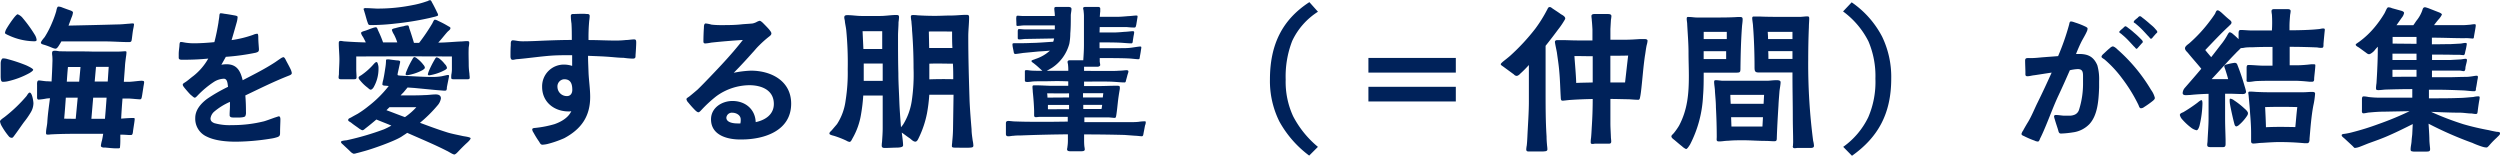
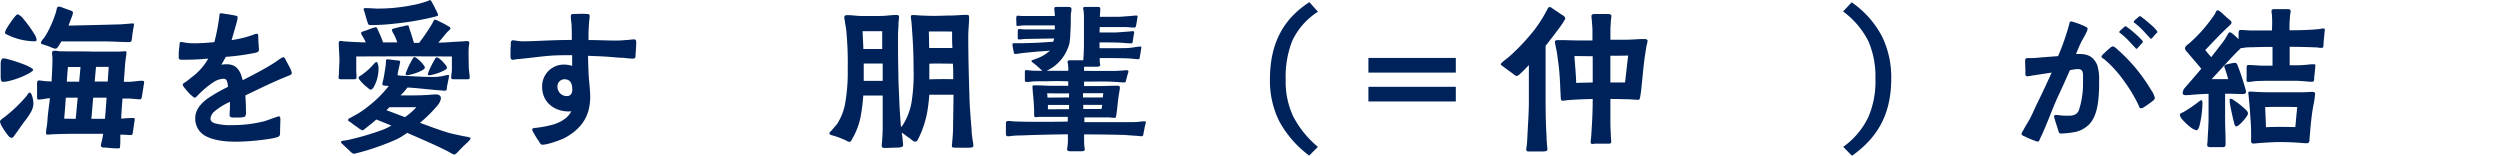
<svg xmlns="http://www.w3.org/2000/svg" viewBox="0 0 666.96 41.6">
  <defs>
    <style>.cls-1{fill:#00225a;}</style>
  </defs>
  <g id="レイヤー_2" data-name="レイヤー 2">
    <g id="layout">
      <path class="cls-1" d="M2.38,36.41A18.69,18.69,0,0,1,.53,33.76,3.89,3.89,0,0,1,0,32.4c0-.4,1-1,1.28-1.23a39.06,39.06,0,0,0,5.8-5.55c.18-.26.53-.92.84-.92.66,0,1,2.37,1,2.86A4.84,4.84,0,0,1,8.19,30a21.19,21.19,0,0,1-1.81,2.6C5.5,33.81,4.71,35,3.78,36.23c-.17.22-.35.53-.61.53A1,1,0,0,1,2.38,36.41ZM.18,20.56c0-1.06,0-2.51,0-3.61,0-.75.3-1.37.61-1.37A3.79,3.79,0,0,1,2,15.76a41.48,41.48,0,0,1,5,1.67c1.05.49,1.85.93,1.85,1.19s-.71.71-1,.88A22.06,22.06,0,0,1,2,21.7a6.69,6.69,0,0,1-1.23.13C.18,21.83.22,21,.18,20.56Zm2-11.18C2,9.29,1.32,9,1.32,8.8a3.25,3.25,0,0,1,.44-1.18A29,29,0,0,1,3.52,5c.53-.71,1-1.19,1.19-1.19A3.24,3.24,0,0,1,6.12,4.89a35.08,35.08,0,0,1,3.17,4.4,3.18,3.18,0,0,1,.48,1.36c0,.4-.53.36-.79.36A16.64,16.64,0,0,1,2.2,9.38Zm25.66,30c-.27,0-.93-.08-.93-.48a9.1,9.1,0,0,1,.31-1.5c.13-.57.22-1.14.31-1.71H22.71c-3.08,0-6.16,0-9.24.17a3.59,3.59,0,0,1-.75.05c-.4,0-.44-.13-.44-.49,0-1,.31-1.93.35-3,.13-2.06.44-4.13.7-6.2a7,7,0,0,0-1,.08,16.16,16.16,0,0,1-2,.27c-.49,0-.44-.49-.44-.88,0-1,0-2,0-2.95,0-.4-.09-1.28.49-1.28.39,0,1.62.22,2.11.22s.83.05,1.27.05c.09-1.68.18-3.39.22-5.07a10.79,10.79,0,0,0,0-1.27c0-.4-.09-.79-.09-1.19,0-.66.35-.66.88-.66a8.06,8.06,0,0,1,1,.13c2.95.09,5.85,0,8.76.09,1.71,0,3.43,0,5.19,0,.66,0,1.32,0,2,0s1.14-.08,1.71-.08c.27,0,.31.08.31.35a9.72,9.72,0,0,1-.13,1.14c-.09.75-.22,1.59-.26,2.34-.09,1.45-.22,2.86-.31,4.31.35,0,.83,0,1.58,0,1.06-.05,2.69-.31,3.3-.27.31.05.53,0,.53.44,0,.22-.13.79-.22,1.41l-.31,2c-.13.66-.13,1.14-.66,1.1-1-.05-2-.18-3-.22-.53,0-1.05,0-1.58,0-.14,1.76-.27,3.57-.36,5.37,1-.08,2.07-.17,3.13-.17.31,0,.48-.05.48.31s-.22,1.67-.39,2.81c-.09.44-.05,1.41-.53,1.41a5.23,5.23,0,0,1-.79,0c-.71-.05-1.41-.09-2.12-.09l0,1.72A17.59,17.59,0,0,1,32,39.4c-.09.18-.22.18-.88.18C30,39.58,29,39.44,27.86,39.35ZM13.55,12.59c-.61-.26-1.4-.53-1.71-.62s-.93-.22-.93-.57.75-1.19,1-1.5a24.56,24.56,0,0,0,1.94-3.74A27.1,27.1,0,0,0,15,3c.13-.66.27-1.24.57-1.24a2.61,2.61,0,0,1,1,.22c.79.31,1.93.71,2.2.8s.7.31.7.53a4.61,4.61,0,0,1-.4,1.4l-.79,2.12c4.32-.09,8.58-.18,12.9-.31,1,0,1.93-.09,2.94-.18.4,0,.8-.09,1.15-.09s.48,0,.48.31a10.75,10.75,0,0,1-.22,1.24c-.13.66-.26,1.89-.35,2.55s-.13.88-.79.88c-2.07,0-4.23-.18-6.29-.18H16.37c-.22.4-.48.84-.75,1.24-.13.22-.48.7-.79.7S14.08,12.81,13.55,12.59ZM20.2,31.7l.53-5.64c-1.06,0-2.12,0-3.17,0-.13,1.9-.27,3.79-.44,5.6Zm.92-9.91.36-3.92H18.13c-.13,1.28-.22,2.6-.31,3.92ZM28,31.7c.17-1.9.31-3.75.44-5.64H24.86l-.48,5.64Zm1-13.87-3.39,0-.35,3.92,3.48,0Z" />
      <path class="cls-1" d="M55.09,36.41a5.2,5.2,0,0,1-3-4.93c0-2.07,1.36-3.75,3.17-5.11a43.79,43.79,0,0,1,5.58-3.21c-.13-.75-.13-2.16-1.14-2.16a5.35,5.35,0,0,0-2.68.88,25.16,25.16,0,0,0-4.1,3.39c-.22.22-.66.75-.92.79s-.7-.44-1-.66-1.14-1.19-1.72-1.89c-.26-.35-.52-.62-.52-.93s.39-.44,1-.88,1.23-1,1.8-1.41a15.73,15.73,0,0,0,4-4.66c-2.2.22-4.44.31-6.64.31-.49,0-1.24.08-1.24-.53v-1c0-.75.14-1.59.18-2.07s0-1.14.4-1.14,1,.17,1.49.22a15.29,15.29,0,0,0,1.94.13c1.72,0,3.78-.13,5.5-.31.48-1.81.79-3.43,1.1-5.28,0-.22.18-1.1.22-1.63s.09-.79.4-.79a5.82,5.82,0,0,1,.92.13c.79.09,2,.31,2.73.44.48.09.83.17.83.44A6.39,6.39,0,0,1,63.14,6C62.7,7.57,62,10,61.78,10.7a29.36,29.36,0,0,0,5.76-1.41A3,3,0,0,1,68.64,9c.27,0,.27.75.27,1.06,0,1.14.17,2.68.17,3.12,0,.62-.3.71-.83.88a59.87,59.87,0,0,1-8,1.1l-1.19,2.12a7.08,7.08,0,0,1,1.37-.14c2.81,0,3.74,1.85,4.31,4.27,2.86-1.49,5.9-3,8.63-4.79.22-.14.83-.58,1.36-.93a2.55,2.55,0,0,1,.84-.44c.35,0,.61.62.74.88.22.44.75,1.37,1.15,2.2a3.9,3.9,0,0,1,.39,1.15c0,.44-.57.61-.92.75-3.92,1.54-7.7,3.43-11.48,5.23.13,1.5.17,3,.17,4.49A2,2,0,0,1,65.43,31c-.39.48-2.51.35-3.17.35-.48,0-1-.05-1-.66,0-.84.09-1.68.09-2.51v-1a16.78,16.78,0,0,0-4.14,2.55,2.91,2.91,0,0,0-1.05,1.85c0,.7.39,1,1,1.27a15.13,15.13,0,0,0,4.71.53,34.72,34.72,0,0,0,8.49-1c.4-.09,1.85-.62,2.9-1,.58-.18,1.06-.35,1.1-.35.53,0,.44.83.44,1.18s-.08,2-.08,3c0,.75,0,1.05-.58,1.32a9.49,9.49,0,0,1-1.8.44,61.5,61.5,0,0,1-9.24.83C60.63,37.81,57.42,37.59,55.09,36.41Z" />
      <path class="cls-1" d="M90.33,20.69a6.15,6.15,0,0,1,.09-.84c0-1.32.13-2.64.13-4s-.17-2.9-.17-4.31c0-.4.08-.62.48-.62s.79.13,1.19.13c1.85.14,3.7.22,5.54.27-.22-.49-.44-.88-.74-1.46a2.82,2.82,0,0,1-.53-1.05c0-.27.53-.44.83-.53.71-.18,1.41-.53,2.12-.75a4.18,4.18,0,0,1,1-.26c.35,0,.48.61.61.88a30.43,30.43,0,0,1,1.32,3.17l3.79,0a13.65,13.65,0,0,0-.88-2.11A4.41,4.41,0,0,1,104.55,8c0-.31.66-.44.88-.48A19.15,19.15,0,0,1,107.67,7a3.31,3.31,0,0,1,1.1-.22c.31,0,.35.52.44.83.4,1.1.92,2.82,1.23,3.83h1.37a50.45,50.45,0,0,0,3.52-5.19c.17-.31.39-.93.66-1a2.07,2.07,0,0,1,.88.31,24.85,24.85,0,0,1,2.46,1.27c.49.31.84.4.84.66,0,.44-.44.62-.88,1.1-.88,1-1.54,1.9-2.38,2.78,2,0,4-.22,6.07-.31.49,0,1-.09,1.5-.09s.71,0,.71.49a9.09,9.09,0,0,1-.14,1.14c-.09,1.58,0,3.21,0,4.84a17.32,17.32,0,0,0,.18,2.16c0,.31.08.84.08,1.06,0,.39-.13.48-.57.48h-3.78c-.4,0-.58-.09-.58-.4s0-.74.09-1.14a8.07,8.07,0,0,0,.09-1.45c0-1,0-2.07,0-3.08-8.49-.05-17-.05-25.52,0v3.43c0,.7.08,1.41.08,2.11,0,.49-.3.53-.7.53H90.86C90.55,21.13,90.33,21,90.33,20.69Zm30.15,20.25c-.49-.26-1.06-.62-1.28-.7-3.08-1.59-7-3.22-10.56-4.8-.49.35-1,.66-1.5,1-1.89,1.23-7.92,3.34-10.08,3.91-.35.09-1.4.4-2,.53a1.93,1.93,0,0,1-.74.13,2.34,2.34,0,0,1-.84-.57c-.66-.66-1.45-1.36-1.67-1.58-.44-.44-.84-.66-.84-1s1.23-.4,1.5-.44a72.25,72.25,0,0,0,9.94-2.91,20.07,20.07,0,0,0,2-1c-1.32-.57-2.51-1-4-1.63-.92.79-1.89,1.59-2.86,2.33-.22.18-.57.53-.83.53s-.53-.22-.84-.39c-.75-.58-1.36-.93-2.16-1.59-.48-.35-.88-.44-.83-.79s.31-.4.75-.62c.66-.39,1.58-.88,1.8-1a26.46,26.46,0,0,0,2.82-2,30.36,30.36,0,0,0,5.45-5.41l-1-.09c-.22,0-.7-.05-.7-.35a5.66,5.66,0,0,1,.22-1.15c.26-1.14.39-2.11.57-3.26a12.74,12.74,0,0,0,.18-1.85c0-.17,0-.39.26-.39a3.44,3.44,0,0,1,.62,0c.52.09,1.32.18,2.11.27.22,0,.79,0,.79.39a6.29,6.29,0,0,1-.13.66l-.44,2a5.39,5.39,0,0,0-.13.75c0,.26.61.22.83.26l2.42.13c2,.09,4,.22,6,.22a15.15,15.15,0,0,0,2.42-.17c.75-.14,1.54-.36,1.8-.36s.27.18.27.31-.44,2.2-.58,3c0,.22,0,.66-.22.83a1.55,1.55,0,0,1-.52.05L116.08,24l-5.5-.53-1.85-.13-1.06,1.28c-.26.26-.53.53-.79.83H109c1.55,0,2.91,0,4.27-.08,1,0,2-.18,3-.18.66,0,1.36.22,1.36,1.06a3.7,3.7,0,0,1-.92,1.89,35.72,35.72,0,0,1-4.67,4.62c2.51.93,4.62,1.72,7,2.47,1.28.44,3.26.79,4.36,1.05.35.09,2.15.27,2.15.62s-.87,1.14-1.23,1.45c-.7.66-1.36,1.32-2,2-.35.36-.71.8-1.15.88A3.9,3.9,0,0,1,120.48,40.94ZM98,23.33a10.78,10.78,0,0,1-1.8-1.72c-.31-.39-.53-.57-.53-.88s.48-.52.7-.66A17.72,17.72,0,0,0,99.79,17c.22-.22.44-.44.66-.44s.31.31.4.66a3,3,0,0,1,.13,1,9.9,9.9,0,0,1-1.27,5c-.14.26-.49.7-.8.7S98.39,23.64,98,23.33Zm.4-16.73c-.18-.13-.22-.31-.36-.7-.26-.71-.53-1.85-.79-2.64-.13-.49-.26-.79-.26-.88s.26-.22.44-.22c1,0,2,.09,3.08.13a47,47,0,0,0,9.59-.93,23.78,23.78,0,0,0,3.74-1c.22,0,.57-.31.88-.31s.44.44.62.75.88,1.63,1.27,2.51a1.74,1.74,0,0,1,.27.7c0,.22-.4.31-.84.44l-1.45.35a77.72,77.72,0,0,1-9.24,1.5A56.24,56.24,0,0,1,99,6.69C98.87,6.69,98.47,6.69,98.39,6.6Zm12.71,22c-2.42,0-4.66,0-7.21,0l-.8.8c1.68.61,3.08,1.18,4.93,1.85A16.7,16.7,0,0,0,111.1,28.57Zm-2.9-8.8a3,3,0,0,1,.22-.75A22.83,22.83,0,0,1,110,15.85c.09-.18.31-.62.58-.62a1.4,1.4,0,0,1,.66.35A8.42,8.42,0,0,1,113,17.34a1.32,1.32,0,0,1,.35.71c0,.22-.26.44-.7.7a12.88,12.88,0,0,1-4,1.32C108.46,20.07,108.2,20,108.2,19.77Zm5.94,0a5.45,5.45,0,0,1,.26-.84A25.52,25.52,0,0,1,115.9,16c.09-.17.35-.7.62-.7a2,2,0,0,1,.83.44,7.75,7.75,0,0,1,1.32,1.36,1.75,1.75,0,0,1,.57,1c.05.17-.22.39-.52.57a13,13,0,0,1-4.1,1.41C114.4,20.12,114.14,20.07,114.14,19.81Z" />
      <path class="cls-1" d="M143.84,37.81a23.43,23.43,0,0,1-1.5-2.42,1.81,1.81,0,0,1-.35-.83c0-.4.48-.4.84-.44a28.27,28.27,0,0,0,5.1-1c1.76-.61,3.7-1.71,4.49-3.47a2.16,2.16,0,0,1-.71.08c-3.87,0-7.08-2.5-7.08-6.55a5.79,5.79,0,0,1,5.85-5.95,7.18,7.18,0,0,1,2.16.35l0-2.86c-1.89,0-3.78,0-5.67.13-3,.23-5.94.67-8.89.93-.49,0-.88.18-1.32.18s-.57-.44-.57-.93c0-1,0-2,.08-3,0-.49-.08-1.28.58-1.28a9.41,9.41,0,0,1,1,.13,10,10,0,0,0,1.63.14c2.16,0,4.49-.14,6.65-.22s4.26-.14,6.42-.14c0-1.45,0-2.95-.09-4.4a14.74,14.74,0,0,1-.17-2c0-.58.48-.53,1-.53.26,0,1.14-.05,2-.05a8.18,8.18,0,0,1,1.15.05c.48,0,.88,0,.88.57a12.59,12.59,0,0,1-.13,1.28,48.29,48.29,0,0,0-.18,5.1c2.42,0,4.88.14,7.3.14a25.94,25.94,0,0,0,2.64-.14c.75,0,1.5-.17,2.25-.17.53,0,.53.39.53,1,0,.39-.09,2.15-.18,3.21,0,.62,0,.92-.79.92a22,22,0,0,1-2.42-.22c-1.15,0-2.25-.13-3.39-.22-2-.17-4-.22-6.07-.31,0,1.5.09,3,.13,4.41.09,2.2.44,4.36.44,6.56,0,5.15-2.33,8.54-6.91,11A28,28,0,0,1,146,38.43a8.43,8.43,0,0,1-1.28.18C144.23,38.61,144.06,38.17,143.84,37.81ZM152.68,24c0-1.5-.35-2.86-2.15-2.86a1.91,1.91,0,0,0-1.81,2.07,2.49,2.49,0,0,0,2.64,2.42C152.29,25.58,152.68,24.78,152.68,24Z" />
-       <path class="cls-1" d="M189.69,31.83c0-3.08,2.9-4.89,5.72-4.89,3.38,0,6.07,2.16,6.2,5.64,2.51-.53,4.84-2,4.84-4.85,0-3.74-3.34-5-6.55-5a15.23,15.23,0,0,0-8.81,2.95,34.23,34.23,0,0,0-3.87,3.56c-.22.22-.61.71-.88.71s-.53-.22-.83-.49a24.48,24.48,0,0,1-1.85-2.06,1.78,1.78,0,0,1-.53-.93c0-.31.53-.53.79-.75.88-.7,1.85-1.54,2.16-1.8,1.1-1.06,2.15-2.16,3.21-3.26,3.08-3.21,6.12-6.43,8.89-10-2.91.18-5.55.4-8.45.71a10.91,10.91,0,0,1-1.58.22c-.36,0-.49-.18-.49-.53,0-.93.05-2.64.13-3.61,0-.4,0-1.19.49-1.19a8.57,8.57,0,0,1,1.54.31,21.56,21.56,0,0,0,2.37.13c1.94,0,3.88,0,5.77-.22.92-.09,2.07-.13,2.82-.22a4.23,4.23,0,0,0,1-.35,3.08,3.08,0,0,1,.88-.36c.22,0,.49.22.84.53.48.49,1.19,1.19,1.72,1.81.22.31.61.7.57,1.1s-.53.7-.75.88a28.59,28.59,0,0,0-2.46,2.2,16,16,0,0,0-1.19,1.28c-1.85,2.07-3.43,3.83-5.64,6.07a27.05,27.05,0,0,1,4.58-.57c5.41,0,10.74,2.73,10.74,8.8,0,7.22-7.13,9.56-13.25,9.56C194.26,37.29,189.69,36.19,189.69,31.83Zm7.83,1.1a4.22,4.22,0,0,0,.09-1.06c0-1.19-1.23-1.8-2.25-1.8a1.47,1.47,0,0,0-1.58,1.32c0,1.32,1.93,1.54,2.95,1.54Z" />
      <path class="cls-1" d="M235.23,38.87a8,8,0,0,1,.08-1c.09-1.28.18-2.51.18-3.74,0-2.07,0-4.14,0-6.25V25.49h-5.19a44.08,44.08,0,0,1-.57,4.89,18.9,18.9,0,0,1-2.33,6.6c-.14.26-.4.88-.75.88a2.42,2.42,0,0,1-.88-.35,25.64,25.64,0,0,0-3.3-1.28c-.53-.13-1.19-.31-1.19-.57,0-.44.31-.53.7-1l1.32-1.55a15,15,0,0,0,2.29-6.25,47.17,47.17,0,0,0,.57-8.41A90.59,90.59,0,0,0,225.76,8c-.08-.75-.26-1.45-.35-2.2,0-.4-.17-.75-.17-1.14,0-.58.39-.62.88-.62,1.23,0,2.46.22,3.69.22h5.06c1.41,0,2.82-.26,4.18-.26.49,0,.8,0,.8.57a13.65,13.65,0,0,1-.14,1.36c0,1.19-.13,2.42-.13,3.66,0,3.3,0,6.6.09,10,0,2.5.18,5,.26,7.57.09,2.24.27,4.53.44,6.78a8.4,8.4,0,0,0,.62-.8A16.7,16.7,0,0,0,243.23,27a47.56,47.56,0,0,0,.49-8.85c0-3.39-.13-6.73-.4-10.08,0-.79-.13-1.58-.17-2.38A10.13,10.13,0,0,1,243,4.49c0-.48.31-.48.71-.48a11.11,11.11,0,0,1,1.14.08c1.54.09,3,.14,4.58.14,1.71,0,2.64-.09,4.35-.09,1.32,0,2.69-.18,4.05-.18.53,0,.71.09.71.66,0,1.72-.22,3.39-.22,5.11,0,5.85.17,11.44.35,17.26.13,2.64.31,4.88.53,7.52,0,1,.17,2,.3,3a7.37,7.37,0,0,1,.18,1.32c0,.48-.31.53-1.1.57-1.14.05-2.6,0-3,0-1.32,0-1.63,0-1.63-.44s.09-.83.09-1.19a38.45,38.45,0,0,0,.22-3.87l.13-8.63c-2.25,0-4.27,0-6.47,0a42.4,42.4,0,0,1-.62,5,26.61,26.61,0,0,1-2.11,6.34c-.22.44-.48,1.18-1,1.18s-1-.52-1.45-.88c-.75-.48-1.37-1-2.16-1.54.13,1.1.35,2.56.35,3.39,0,.57-1,.57-1.41.62-1.1,0-2.33.09-3.43.09C235.58,39.49,235.23,39.35,235.23,38.87Zm.13-25.8V8.32c-1.1,0-4.14,0-5.24,0l.22,4.75Zm.13,8.5,0-4.62h-5.06c0,1.36,0,3.3,0,4.62ZM254,8.41c-2.2,0-4.13-.05-6.2,0l.09,4.4,6.2,0C254,11.45,254,9.82,254,8.41Zm.31,12.72c0-1.41,0-2.77-.09-4.14-2.2,0-4.13-.09-6.29,0,0,1.36,0,2.82,0,4.18C250.1,21.09,252.08,21.09,254.28,21.13Z" />
      <path class="cls-1" d="M284.68,39.84c0-.22.09-.44.09-.66a11.07,11.07,0,0,0,.13-1.72V35.83c-4.22.05-8.45.14-12.63.31-.61,0-1.27,0-1.89.09-.44,0-.92.13-1.36.13s-.66-.17-.66-.61c0-.75,0-2.16,0-2.87,0-.35.13-.61.66-.61s1.23.13,1.85.13c3.3.13,6.56.09,9.86.09l4.13-.05V31.17h-4.27c-1.05,0-2.06,0-3.12,0-.35,0-.75.09-1.1.09s-.44-.13-.48-.44V29.58c-.05-1.67-.18-3.39-.36-5.06,0-.44-.08-.88-.08-1.32s.13-.44.74-.44c1.37,0,2.64.09,4,.13,1.63,0,3.22,0,4.8,0l0-1.19c-1.4-.05-2.42-.09-4.44-.05-1.41.05-2.86,0-4.27.05-.92,0-1.45.17-2.15.17-.49,0-.71-.08-.71-.39V19.15c0-.35,0-.44.53-.44.31,0,1,.13,1.28.13.92.05,1.89.05,2.86.05-.71-.62-1.32-1.24-2.07-1.81-.22-.22-.84-.53-.84-.79s.53-.31,1.1-.57a10.51,10.51,0,0,0,3.83-2.21c-.88.09-2.11.18-3,.22l-4.18.4c-.58.09-1.76.27-2.07.27s-.4-.31-.44-.67l-.22-1.1a4.76,4.76,0,0,1-.09-.7c0-.4.09-.4.66-.4,1.32,0,3.12,0,4.49-.08,1.63,0,3.87-.22,5.72-.31a4,4,0,0,0,.22-.88l-7.57.13c-.53,0-1.1.13-1.63.13s-.48-.26-.48-.53V8.45c0-.31,0-.7.35-.7s1.06.09,1.54.09h8c0-.4,0-.75,0-1.06-2.73,0-5.46,0-8.19,0-.52,0-1.32.14-1.8.14-.31,0-.26-.31-.26-.58s-.05-.92-.05-1.49c.05-.31,0-.66.35-.66s1,.08,1.41.08h8.54l0-.08c0-.71-.14-1.37-.14-1.9,0-.26.09-.44.53-.44,1.06,0,2.11,0,3.21,0,.44,0,.84.13.84.53,0,.61-.18,1.19-.18,1.8,0,1.59,0,3.17-.13,4.71a15.38,15.38,0,0,1-.26,2.78,11.17,11.17,0,0,1-4.62,6.42c-.22.13-.88.53-1.41.8H285a12.2,12.2,0,0,0-.09-1.81c-.09-.35-.17-.66,0-.84s.49-.17.88-.17H289c.09-1.32.18-2.69.18-4.05,0-1.68,0-3.35,0-5.06,0-1,0-1.68,0-2.73,0-.4-.05-.84-.09-1.24,0-.22-.13-.61-.13-.79,0-.35.48-.35.61-.35H293c.31,0,.53.17.53.44l0,.79c-.08.62-.08.93-.13,1.41h4.45c1,0,2.06-.09,3.08-.18.52,0,1.8-.17,2.2-.17s.35.17.35.31-.09.57-.13.88l-.22,1.32c-.13.48-.13.7-.53.7a19.61,19.61,0,0,1-2-.13c-1.71,0-5.23,0-7.21,0l-.05,1.45h3.57c1.05,0,2.11-.09,3.12-.18.53,0,1.81-.17,2.16-.17s.39.17.39.3a5.56,5.56,0,0,1-.13.84c-.08.44-.17,1.06-.22,1.37s0,.74-.44.74-1.54-.08-2.15-.13c-1.59-.13-4.58-.13-6.3-.13v1.54h5.5c1,0,2.07,0,3-.13s2-.31,2.33-.31.31.13.31.31-.09.57-.13.92c-.09.66-.18,1-.26,1.54s-.09.62-.44.62-1.46-.13-2.07-.18c-1.81-.13-5.94-.13-8.19-.13,0,.35,0,.71,0,1a7.54,7.54,0,0,1,.13.84c0,.31-.44.48-.71.48-1,0-2.55,0-3.6,0v1.1c2.86,0,5.76.05,8.62,0,.53-.05,1.06-.05,1.58-.09s.75-.09,1.1-.09.53.09.53.35-.22.71-.35,1.32l-.26.93c-.14.48-.05.7-.62.66-.84,0-2.73-.22-4.14-.22-1.58-.05-4.26,0-6.46,0v1.19h3.87c1.58,0,3.21-.09,4.79-.09.53,0,.88,0,.88.4l0,.44c-.22,1.27-.4,2.42-.53,3.61s-.22,2.15-.39,3.25c-.09.58-.14.88-.44.88s-1.37-.13-1.68-.13c-1.23,0-2.46,0-3.69,0h-2.73v1.27H301c.88,0,1.81,0,2.69-.08a11.58,11.58,0,0,1,1.36-.14c.36,0,.62-.08.62.22a2.1,2.1,0,0,1-.18.84c-.08.35-.22,1.19-.39,2-.09.57-.13.92-.49.92s-1.23-.13-1.67-.13L300,36c-3.56-.09-7.17-.14-10.78-.14v1.24c0,.66,0,1.36.09,2.07a4.06,4.06,0,0,1,.09.7c0,.48-.62.48-1,.48-.83,0-1.71,0-2.59,0C285.34,40.37,284.68,40.37,284.68,39.84ZM285.21,26v-1.1c-2.07.05-4,0-5.85,0a9.43,9.43,0,0,1,.09,1.14Zm0,3.13V28h-5.63a10.58,10.58,0,0,0,0,1.15Zm9-3.13.13-1.14c-1.71,0-3.52,0-5.41,0V26Zm-.35,3.08a8.71,8.71,0,0,0,.18-1.1H289v1.1Z" />
      <path class="cls-1" d="M341.31,32.4a24.19,24.19,0,0,1-2.51-11.18c0-9.29,3.26-15.94,10.52-20.65l2.29,2.56a18.56,18.56,0,0,0-6.87,7.79A26.12,26.12,0,0,0,343,21.22a21.81,21.81,0,0,0,2,9.82,26.37,26.37,0,0,0,6.6,8.14l-2.33,2.33A28.49,28.49,0,0,1,341.31,32.4Z" />
      <path class="cls-1" d="M365.07,15.45h23.32v3.92H365.07Zm0,7.71h23.32v3.91H365.07Z" />
      <path class="cls-1" d="M407.18,39.84a7,7,0,0,1,.13-1c.09-.75.13-1.54.17-2.34.14-3.17.4-6.34.4-9.5V17.34a28.62,28.62,0,0,1-2.33,2.34,1.83,1.83,0,0,1-.84.57,1.05,1.05,0,0,1-.83-.4L401,17.74c-.18-.13-.58-.35-.62-.57s.48-.62.66-.79c.62-.49,1.28-1,1.85-1.5a55.68,55.68,0,0,0,6.73-7.26,36.82,36.82,0,0,0,3.08-4.93c.18-.27.27-.75.66-.8s.57.22,1,.49c.84.57,1.28.83,2.07,1.41.4.22,1.15.61,1.15,1.14,0,.18-.27.57-.53,1a19.72,19.72,0,0,1-1.37,1.94c-1,1.36-2.15,2.86-3.34,4.35,0,4,0,8.1,0,12.11s0,8.06.26,12.06c0,.88.05,1.45.14,2.51a7.3,7.3,0,0,1,.08.93c0,.57-.61.52-1.05.57h-4.14C407.31,40.37,407.18,40.19,407.18,39.84Zm17.2-1.76a7.26,7.26,0,0,1,.09-1.32c.09-.93.13-1.81.18-2.73.17-2.51.26-5.06.26-7.62-2.07.05-3.56.09-6.25.27l-1.54.17c-.75.09-.7-.26-.75-1.1-.13-2.24-.17-4.49-.39-6.78-.13-1.63-.4-3.3-.62-4.93-.09-.57-.53-2.51-.53-2.86s.31-.48.66-.48.66,0,1,0c1.45,0,2.9.09,4.35.09s2.69,0,4,0V7.84c-.05-.84-.09-1.63-.18-2.47,0-.35-.09-.75-.09-1.1,0-.62.84-.53,1.28-.53,1,0,2.55,0,2.9,0,.53,0,1.15,0,1.15.57a9.41,9.41,0,0,1-.13,1l-.14,2.43c0,1,0,1.89,0,2.86,1.32,0,2.6,0,3.92,0s2.68-.09,4-.18c.36,0,.71,0,1.06,0s.93,0,.93.48a5.36,5.36,0,0,1-.22,1.1c-.23,1-.31,2-.49,2.95-.44,3.13-.61,5.64-.92,8.45-.05.4-.13,1.28-.27,2.07-.13.62-.13,1.15-.57,1.15-.79,0-1.72-.09-2.51-.14-1.1,0-3.17-.08-4.93-.08,0,2.15,0,4.31,0,6.47,0,1.19.09,2.38.13,3.61,0,.39.09.83.09,1.27,0,.66-.49.58-1,.58h-3.39C425.13,38.39,424.43,38.56,424.38,38.08ZM424.91,22c0-2.38,0-4.71,0-7-1.58,0-3.26-.05-4.88-.05.17,2.47.39,4.63.48,7.18C421.83,22.05,423.42,22.05,424.91,22Zm8.63,0c.3-2.51.52-4.67.83-7.18-1.58.05-3.17.05-4.75.05,0,2.38,0,4.75,0,7.13C430.9,22,432.08,22,433.54,22Z" />
-       <path class="cls-1" d="M448.76,39.05c-.75-.58-1.68-1.41-2.07-1.72s-.79-.57-.79-1c0-.22.48-.61.66-.83a17,17,0,0,0,1.4-2c2.25-4.27,2.6-8.5,2.6-13.25,0-2.07-.09-4.14-.09-6.25,0-2.47-.22-5-.35-7.48,0-.49-.13-1-.13-1.55s.31-.44.66-.44c.66,0,1.36.14,2,.14,1.63,0,3.26,0,4.89,0,2,0,4,0,6-.13.27,0,.49,0,.75,0,.48,0,.62.18.62.62,0,.7-.14,1.37-.18,2.07-.26,3.48-.35,7.18-.4,10.7,0,1.27,0,1.45-1.05,1.45-.88,0-1.94,0-2.82,0h-5.94c0,2.11,0,4.22-.18,6.29a31.32,31.32,0,0,1-3.47,12.9c-.18.26-.71,1.19-1.06,1.19A3.64,3.64,0,0,1,448.76,39.05Zm11.92-28.62V8.5h-6.16v1.93Zm-.17,5.33c0-.7,0-1.41,0-2.11h-6v2.11ZM458,36.49c0-2.59-.08-5.19-.22-7.83,0-1.45-.17-2.86-.26-4.32,0-.7-.22-1.84-.22-2.46,0-.4.13-.49.48-.49s1,.09,1.54.14c2.82,0,5.2,0,7,0,2.07,0,4.18,0,5.5,0,.71-.05,1.45-.14,2.16-.14.44,0,1.05.05,1.05.53,0,.71-.22,1.68-.3,2.47-.09,1.23-.22,2.6-.27,3.83-.17,2.73-.35,5.81-.44,8.58,0,.75-.13.88-.75.88s-1.49-.09-2.28-.09c-2,0-3.92-.17-5.9-.17-1.32,0-2.64,0-4,.13-.88,0-1.63.18-2.47.18S458,37.29,458,36.49Zm12.5-8.8.13-2.38h-9c0,.79.05,1.59.09,2.38Zm-.31,6.07.14-2.5h-8.5l.09,2.5Zm8.14,5.2c0-.31.05-.71.05-1.06,0-2.15-.09-4.36-.09-6.51,0-3.7-.09-7.44-.09-11.14v-.92c-2.29,0-4.57,0-6.82,0-.75,0-1.5,0-2.24,0-1,0-1.06-.44-1.06-1.49,0-3.26-.13-7.62-.4-10.83,0-.57-.22-1.63-.22-2.16s.36-.44.71-.44.84,0,1.28,0c2.06.09,4.18.09,6.29.09,1.49,0,2.95,0,4.44,0,.66,0,1.32-.13,2-.13.4,0,.49.17.49.57,0,.75-.09,1.5-.09,2.29-.13,3-.18,6-.18,9a159,159,0,0,0,1.32,21.35,6.17,6.17,0,0,1,.22,1.32c0,.57-.61.57-1.05.57l-3.44,0C478.68,39.58,478.28,39.62,478.28,39Zm-.13-28.53V8.5h-6.6c.05.66.09,1.27.09,1.93Zm0,5.29V13.65h-6.47c.05.7.05,1.36.05,2.07Z" />
      <path class="cls-1" d="M491.74,39.18a20.72,20.72,0,0,0,6.69-7.92A23.76,23.76,0,0,0,500.33,21a23.61,23.61,0,0,0-1.85-9.95,22.33,22.33,0,0,0-6.78-8L494,.62a25.24,25.24,0,0,1,8.14,9.2A24.73,24.73,0,0,1,504.55,21c0,9.38-3.57,15.67-10.47,20.56Z" />
      <path class="cls-1" d="M542.78,37.51A22.21,22.21,0,0,1,540,36.32c-.44-.18-.7-.31-.7-.62a2.87,2.87,0,0,1,.44-.88c.44-.84,1.14-2,1.32-2.29,1-1.67,1.71-3.52,2.59-5.28,1.28-2.6,2.51-5.24,3.7-7.88-1.54.22-3.08.48-4.62.7-.62.05-1.23.27-1.85.27s-.53-.44-.53-.84c0-1-.08-2.33-.08-3.34,0-.49.22-.62.52-.66s.58,0,.88,0c1,0,1.94-.09,2.86-.18,1.54-.13,3-.22,4.54-.35A64.25,64.25,0,0,0,552,6.6c.09-.31.09-.88.53-.88a4,4,0,0,1,1,.27,20.22,20.22,0,0,1,3,1.19c.18.13.4.22.4.44a2,2,0,0,1-.22.83c-.44,1-1.1,2-1.58,3s-.88,1.94-1.28,2.95c.26,0,.57,0,.84,0,2.37,0,3.87.74,4.84,3a13.45,13.45,0,0,1,.48,4.23c0,.57,0,1.19,0,1.76-.14,3.65-.44,7.39-2.6,9.73a7.46,7.46,0,0,1-4.44,2.2,24.76,24.76,0,0,1-3.13.31c-.48,0-.61-.35-.7-.71-.18-.7-.66-2-.93-3a4.11,4.11,0,0,1-.22-.84c0-.31.22-.4.49-.4.7,0,1.36.13,2.07.18.44,0,.92,0,1.36,0a3.53,3.53,0,0,0,1.32-.17,2.08,2.08,0,0,0,1.41-1.37A23,23,0,0,0,555.72,22c0-.53,0-1.06,0-1.63,0-1.1-.09-1.94-1.41-1.94a11.3,11.3,0,0,0-2.11.31c-1,2.29-2,4.54-3.08,6.83-1.19,2.55-2.16,5.19-3.26,7.83-.22.53-1,2.42-1.58,3.52-.09.22-.27.84-.58.84A2.08,2.08,0,0,1,542.78,37.51ZM570.51,28a41.73,41.73,0,0,0-4.36-7.08,30.15,30.15,0,0,0-4.71-5.07c-.22-.17-.79-.44-.79-.7s.27-.57.53-.79,1.1-1.06,1.72-1.54a1.46,1.46,0,0,1,.74-.44c.36,0,1,.52,1.24.79a44.85,44.85,0,0,1,9,10.83,6,6,0,0,1,1,2.11c0,.35-.26.53-.48.75A25.25,25.25,0,0,1,572,28.57a1.34,1.34,0,0,1-.83.31C570.77,28.88,570.64,28.31,570.51,28Zm-1.1-15.49c-.53-.57-1.32-1.45-1.81-1.94a17.11,17.11,0,0,0-1.49-1.36c-.35-.36-.66-.4-.71-.62s.09-.22.22-.4.66-.57.88-.79A1.31,1.31,0,0,1,567,7c.18,0,.44.18.75.44a16.47,16.47,0,0,1,1.58,1.28A20.24,20.24,0,0,1,571,10.26c.26.26.66.61.66.88s-.18.31-.36.53l-.88,1c-.13.17-.3.35-.44.35S569.67,12.77,569.41,12.46Zm3.83-2.73c-.53-.57-1.32-1.45-1.81-1.94a18.69,18.69,0,0,0-1.49-1.36c-.36-.36-.66-.4-.71-.58a.86.86,0,0,1,.22-.44c.27-.26.66-.57.88-.74a1,1,0,0,1,.53-.4c.26,0,.44.18.75.44.48.35,1.06.84,1.58,1.28.66.61,1.24,1,1.72,1.58.22.27.62.62.62.88s-.14.27-.36.49l-.88,1a.63.63,0,0,1-.44.35C573.68,10.34,573.5,10.08,573.24,9.73Z" />
      <path class="cls-1" d="M584.63,34.12a16.06,16.06,0,0,1-2.51-2.34,2.57,2.57,0,0,1-.57-1.1c0-.44.61-.61.92-.75a40.57,40.57,0,0,0,3.74-2.5c.22-.18.84-.71,1.1-.71s.27.71.27.88a27.78,27.78,0,0,1-.8,6c-.22.71-.48,1.15-.79,1.15A3.66,3.66,0,0,1,584.63,34.12Zm4.22,4.53c0-.35.09-.7.09-1.06.09-2,.27-4.05.27-6,0-2.15,0-4.35,0-6.56-1.67.05-3.35.14-4.93.31-.4,0-.75.05-1.1.05s-.88-.05-.88-.58a2.34,2.34,0,0,1,.53-1.32c1.54-1.76,3-3.43,4.44-5.15-1.14-1.41-2.42-2.81-3.56-4.22-.22-.27-.79-.71-.79-1.24s.74-1,1.14-1.32a38.76,38.76,0,0,0,5.59-6.07c.44-.57.88-1.19,1.28-1.81.13-.22.3-.92.66-.92s.61.26.92.48c.75.66,1.32,1.24,2.07,1.85.26.22.75.53.75.93s-.44.66-.75,1c-2.16,2-4.14,4.13-6.25,6.33.48.62,1.06,1.28,1.58,1.9,1.06-1.32,1.9-2.47,2.91-3.74a17,17,0,0,0,1.41-2.16c.13-.22.39-.75.66-.75a1.94,1.94,0,0,1,.83.48c.49.4,1.06.93,1.5,1.37V9c0-.44,0-1,.53-1,1,0,2,.13,2.94.13h5.42a33.83,33.83,0,0,0,0-4.27A6,6,0,0,1,606,3c0-.49.35-.57.79-.57h3.44c.44,0,.88.08.88.52a7.14,7.14,0,0,1-.14,1c-.08,1-.17,2.06-.17,3.08l0,1.05c2.56,0,5.59-.08,7.62-.3.44,0,.88-.18,1.32-.18s.48.09.48.4c-.13,1.23-.26,2.59-.35,3.69,0,.71,0,1-.35,1.06a4,4,0,0,1-1.28-.09c-1.89-.09-4.88-.17-7.39-.17v4.93h2a35.61,35.61,0,0,0,3.7-.27c.22,0,.44,0,.7,0s.48,0,.44.31c0,.7-.26,2.68-.31,3.43,0,.4.05.92-.57.92-.18,0-.4,0-.62,0-1.32-.13-2.73-.26-4.09-.26h-4.58c-1.89,0-3.78,0-5.63.08-.66.05-1.32.22-2,.22s-.53-.3-.53-.79V18.18c0-.31,0-.84.44-.84,1.37,0,2.69.18,4.1.18h2.37v-5c-1.8,0-3.34,0-5.28.09-.66,0-1.36,0-2.07.09a5.16,5.16,0,0,1-1.1.13c-.44.48-.92.88-1.36,1.36-2.25,2.29-4.18,4.54-6.43,6.92h4.4c-.08-.44-.48-1.68-.74-2.51-.18-.53-.31-.71-.27-1s.53-.39.75-.44a14.19,14.19,0,0,1,1.94-.39.72.72,0,0,1,.7.31,60,60,0,0,1,2,5.85,13.1,13.1,0,0,1,.4,1.5c0,.53-.44.66-.88.66-1.28,0-2.51-.09-3.79-.09h-.92c0,2.2,0,4.4,0,6.65,0,1.85.09,3.74.13,5.59,0,.39,0,.75,0,1.14,0,.88-.31.88-1.1.88h-2.91C589.25,39.22,588.85,39.22,588.85,38.65Zm7.31-5.37c-.22-.7-.93-3.74-1.23-5.46a6.26,6.26,0,0,1-.09-1.1c0-.13,0-.4.17-.4a2.11,2.11,0,0,1,1,.45A20.79,20.79,0,0,1,598.84,29c.27.22.88.79.88,1.19s-.17.61-.48,1.06a11.56,11.56,0,0,1-1.81,2,1.88,1.88,0,0,1-.79.48C596.38,33.72,596.25,33.5,596.16,33.28Zm4.4,4V35.53c0-1.72-.13-3.57-.27-5.29-.08-1.41-.22-2.86-.35-4.27a10.3,10.3,0,0,0-.13-1.1c0-.39.13-.44.53-.44s1.06.05,1.58.09c2.69.13,4.05.09,6.74.09,1.54,0,4.4,0,5.89,0,.75,0,1.45-.09,2.16-.09.44,0,.92,0,.92.48a21.27,21.27,0,0,1-.48,3.22c-.53,2.86-.75,5.85-1,8.76,0,.48,0,1.23-.66,1.23-.22,0-.44,0-.66,0-2.34-.22-4.45-.31-6.78-.31-1.45,0-3.21.13-4.66.22-.71,0-1.5.17-2.21.17S600.56,37.81,600.56,37.24Zm11.79-3.34c.18-1.76.31-3.57.53-5.37q-4.29-.13-8.58,0c.09,1.8.18,3.56.22,5.37C607.16,33.81,609.58,33.85,612.35,33.9Z" />
-       <path class="cls-1" d="M643.11,39.84c0-.7.22-1.45.26-2.2s.13-1.23.18-1.85l.13-2.69c-2,1-4,2-6.16,2.95-1.76.8-3.61,1.46-5.46,2.12-.48.17-1.63.66-2.55,1a4.57,4.57,0,0,1-1.28.3c-.17,0-.44-.39-.79-.7l-1.72-1.59c-.44-.44-1-.74-1-1.1s.66-.35.88-.39a16.85,16.85,0,0,0,2.07-.44,68.32,68.32,0,0,0,6.78-2.12,82,82,0,0,0,8.4-3.47l-6.77.13c-1.28,0-2.6.09-3.92.22-.48,0-1.1.22-1.63.22s-.4-.71-.4-1V26.54c0-.3,0-.83.44-.83a7.46,7.46,0,0,1,1.32.17,25.29,25.29,0,0,0,2.78.18h8.89V23.77c-2.34,0-4.71.05-7.26.13-.62.05-1.19.14-1.76.14s-.66-.09-.66-.58a10.93,10.93,0,0,1,.13-1.27c.08-1.37.17-2.73.22-4.14.09-1.85.13-3.7.13-5.59-.31.31-.62.66-.88,1s-1.06,1-1.45,1-.66-.31-1.06-.58l-1.63-1.19c-.26-.17-.88-.44-.88-.79,0-.17.75-.61.93-.75a23.07,23.07,0,0,0,4.22-4,28.53,28.53,0,0,0,2.51-3.56c.31-.53.66-1.59,1-1.63a2.15,2.15,0,0,1,1,.22l2.25.62c.31.08,1,.26,1,.66a2.85,2.85,0,0,1-.62,1.27l-1.41,2h4.49c.35-.44.66-1,1-1.41a9,9,0,0,0,1.41-2.59c.13-.4.22-.8.75-.8a7.74,7.74,0,0,1,1,.31l2.55,1c.22.08.92.35.92.66a5.56,5.56,0,0,1-1,1.4c-.4.49-.75.93-1.1,1.41h7.65c.71,0,1.41-.08,2.07-.13a9.58,9.58,0,0,1,1.06-.13c.31,0,.35.09.35.4s-.31,1.93-.44,2.68c-.09.44,0,.79-.44.75l-1.1-.09a9.66,9.66,0,0,0-1.1,0c-2.86,0-5.76-.14-8.62-.14v1.77c1.84,0,3.6-.05,5-.05l2.42-.13c.49,0,1-.18,1.45-.18.27,0,.44,0,.44.31a15.84,15.84,0,0,1-.39,1.94c-.09.44-.13.92-.44,1a8.42,8.42,0,0,1-1-.09c-.53,0-1.06,0-1.63,0-1.59-.05-3.7-.05-5.81-.05V16c1.85,0,3.61,0,5,0l2.42-.14c.48,0,1.05-.17,1.54-.17.22,0,.35.09.35.35,0,.44-.27,1.19-.4,1.94,0,.44-.09,1-.44,1s-.75-.14-1.05-.14c-.53,0-1,0-1.54,0-1.63,0-3.74,0-5.9,0v1.76h4.18c1.67,0,3.3-.09,5-.09,1.37-.05,2.2-.31,2.73-.31.22,0,.35.09.35.35a5.21,5.21,0,0,1-.13.79c-.13.75-.22,1.5-.4,2.25,0,.4,0,.75-.48.75-.88,0-2-.18-3-.22-2.24-.09-4.53-.18-6.77-.18H648v2.29c2.59,0,5.85,0,7.83-.09,1.36,0,2.73-.17,4-.26a6.17,6.17,0,0,1,1.27-.18c.22,0,.44,0,.44.31a5.63,5.63,0,0,1-.13.88c-.13.75-.31,2-.4,2.77s-.17.71-.57.75a9,9,0,0,1-1-.13c-1.1,0-2.16-.22-3.26-.22-2.55,0-5.06-.13-7.61-.22a77.31,77.31,0,0,0,8.63,3.3A67.88,67.88,0,0,0,664,34.73c.7.18,1.4.31,2.11.44.22,0,.88,0,.88.4s-.62.84-.88,1.14c-.53.49-1.06,1-1.54,1.54-.35.36-.88,1.1-1.19,1.1a4.21,4.21,0,0,1-1.14-.21c-1-.31-2.21-.8-2.6-1A95.49,95.49,0,0,1,647.9,33c.09,1.37.18,2.6.22,4,0,.84.09,1.59.18,2.51s-.22.93-1.23.93H643.9C643.37,40.37,643.11,40.37,643.11,39.84ZM644.69,16V14.31h-6.42V16Zm0,4.49V18.62h-6.42v1.89C640.51,20.47,642.62,20.47,644.69,20.47Zm0-8.8V9.86c-2.11,0-4.27,0-6.38,0v1.77Z" />
    </g>
  </g>
</svg>